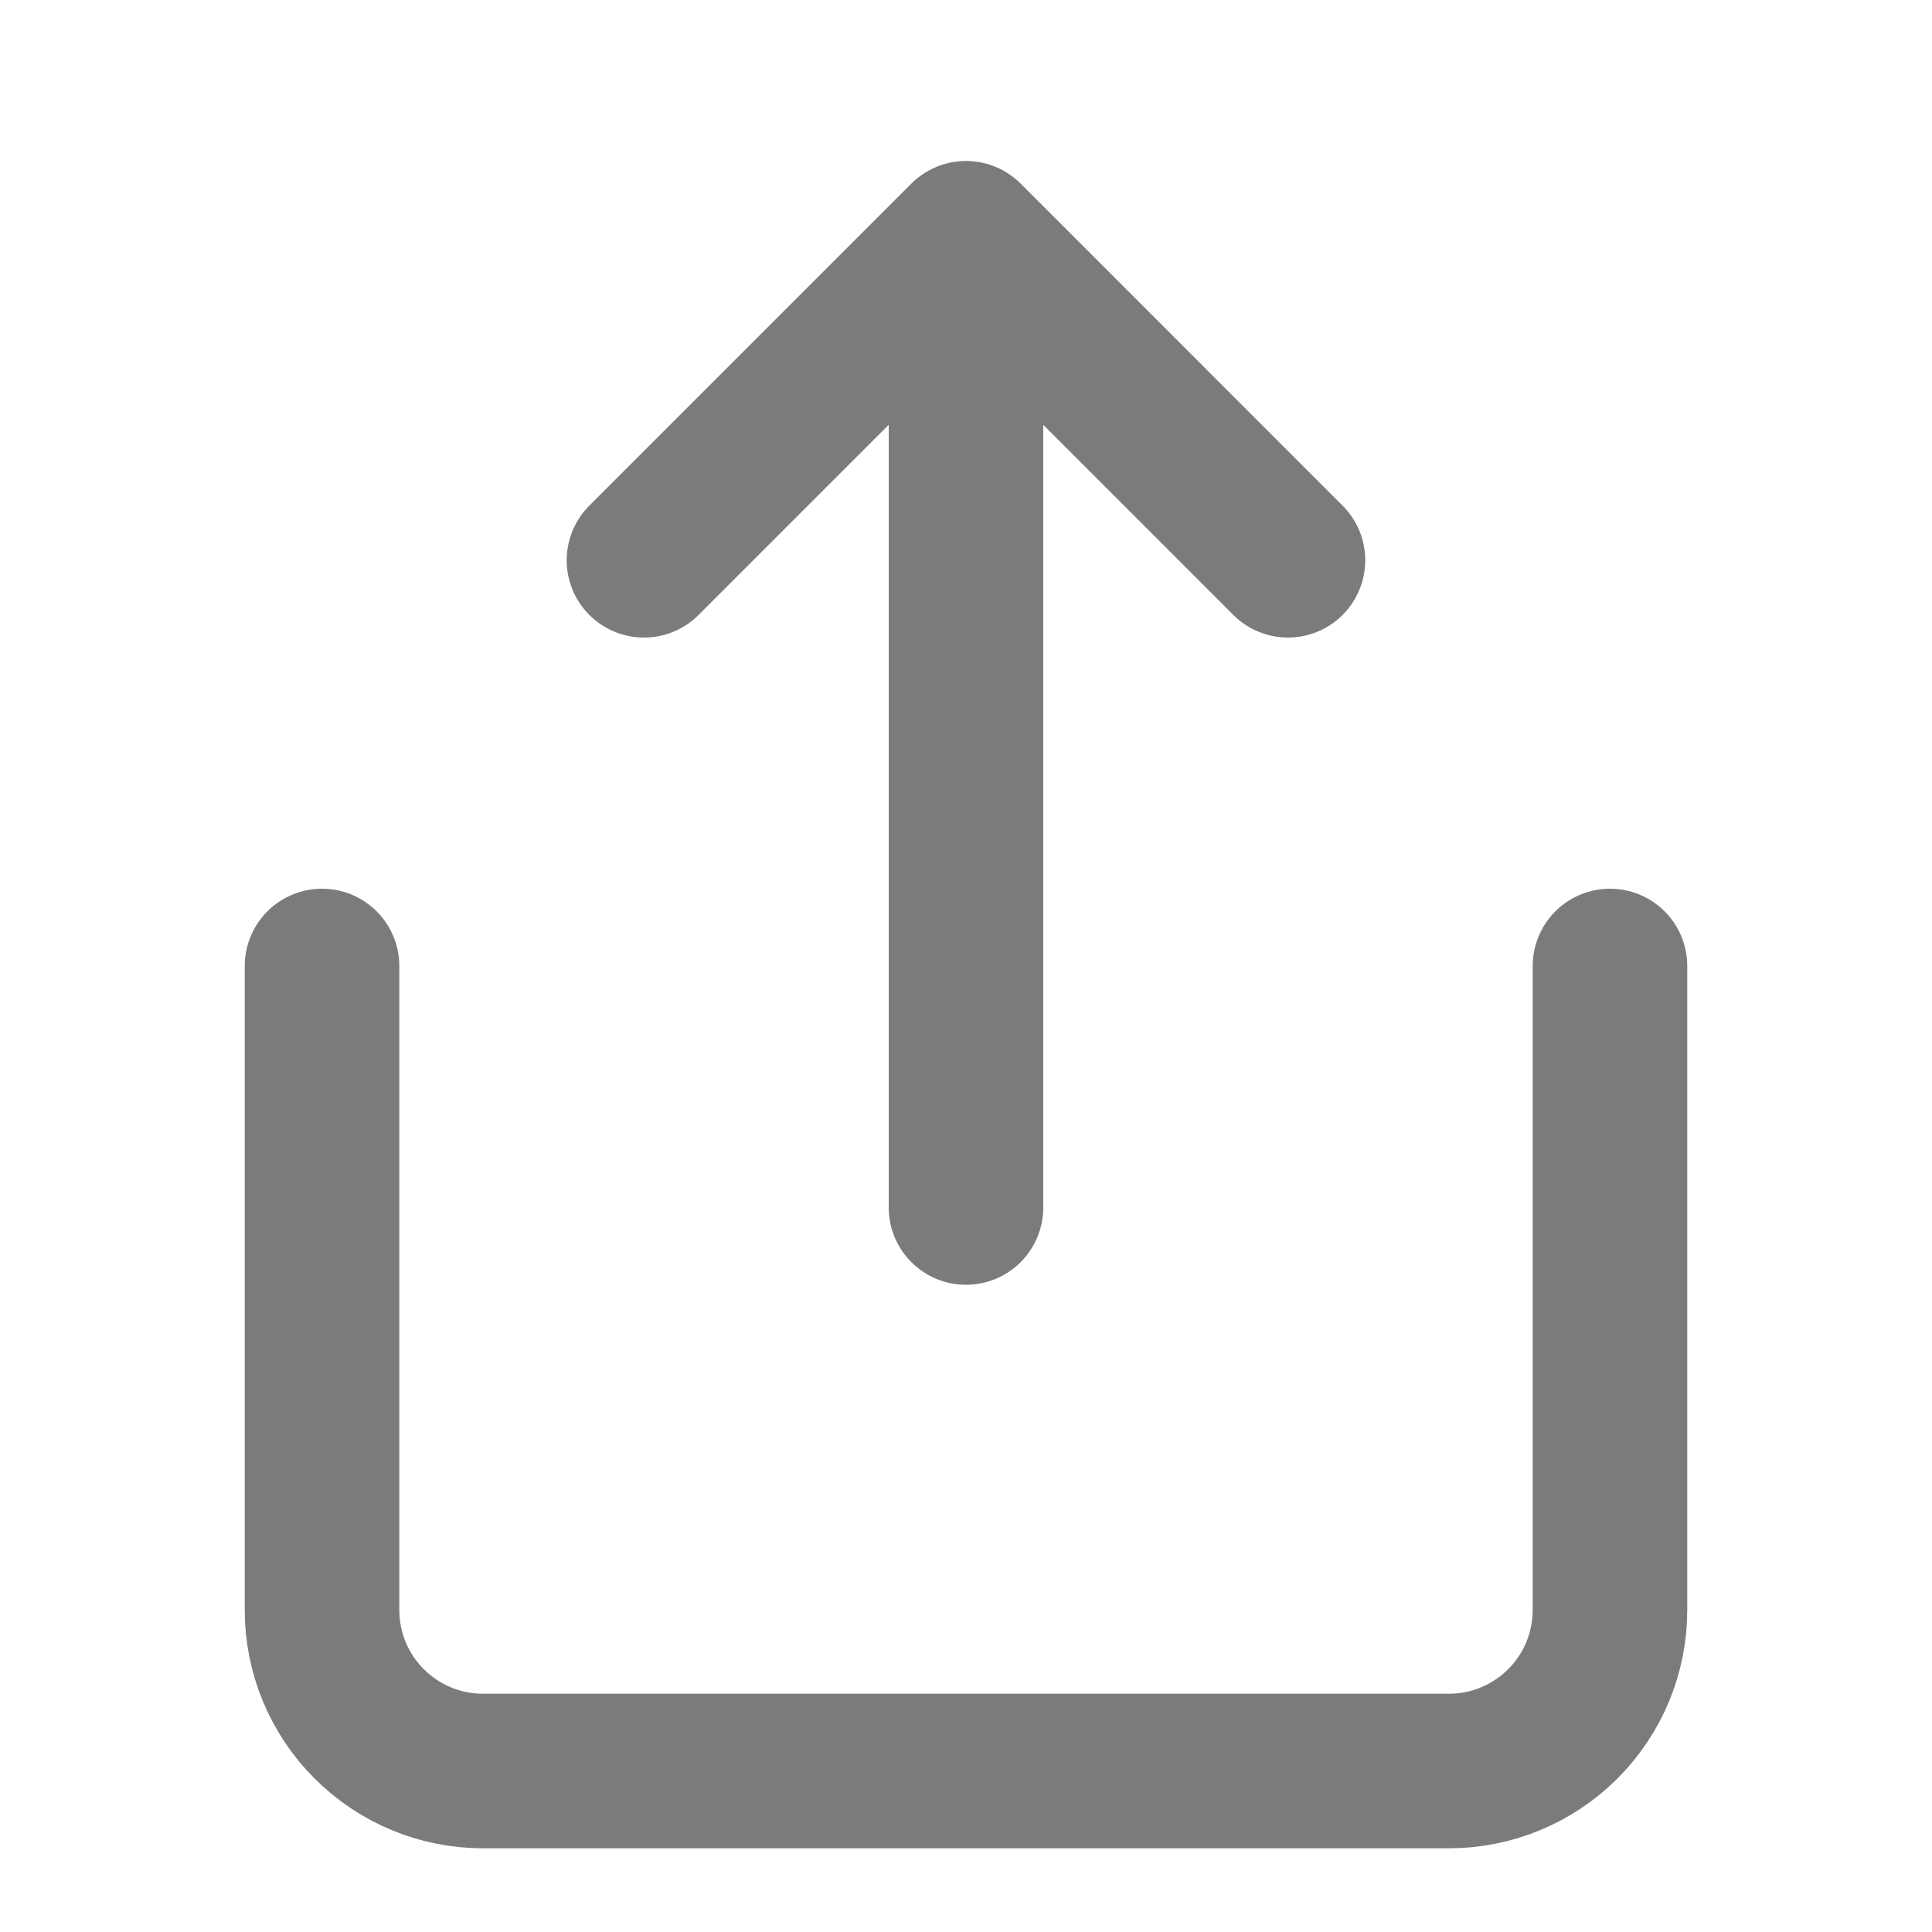
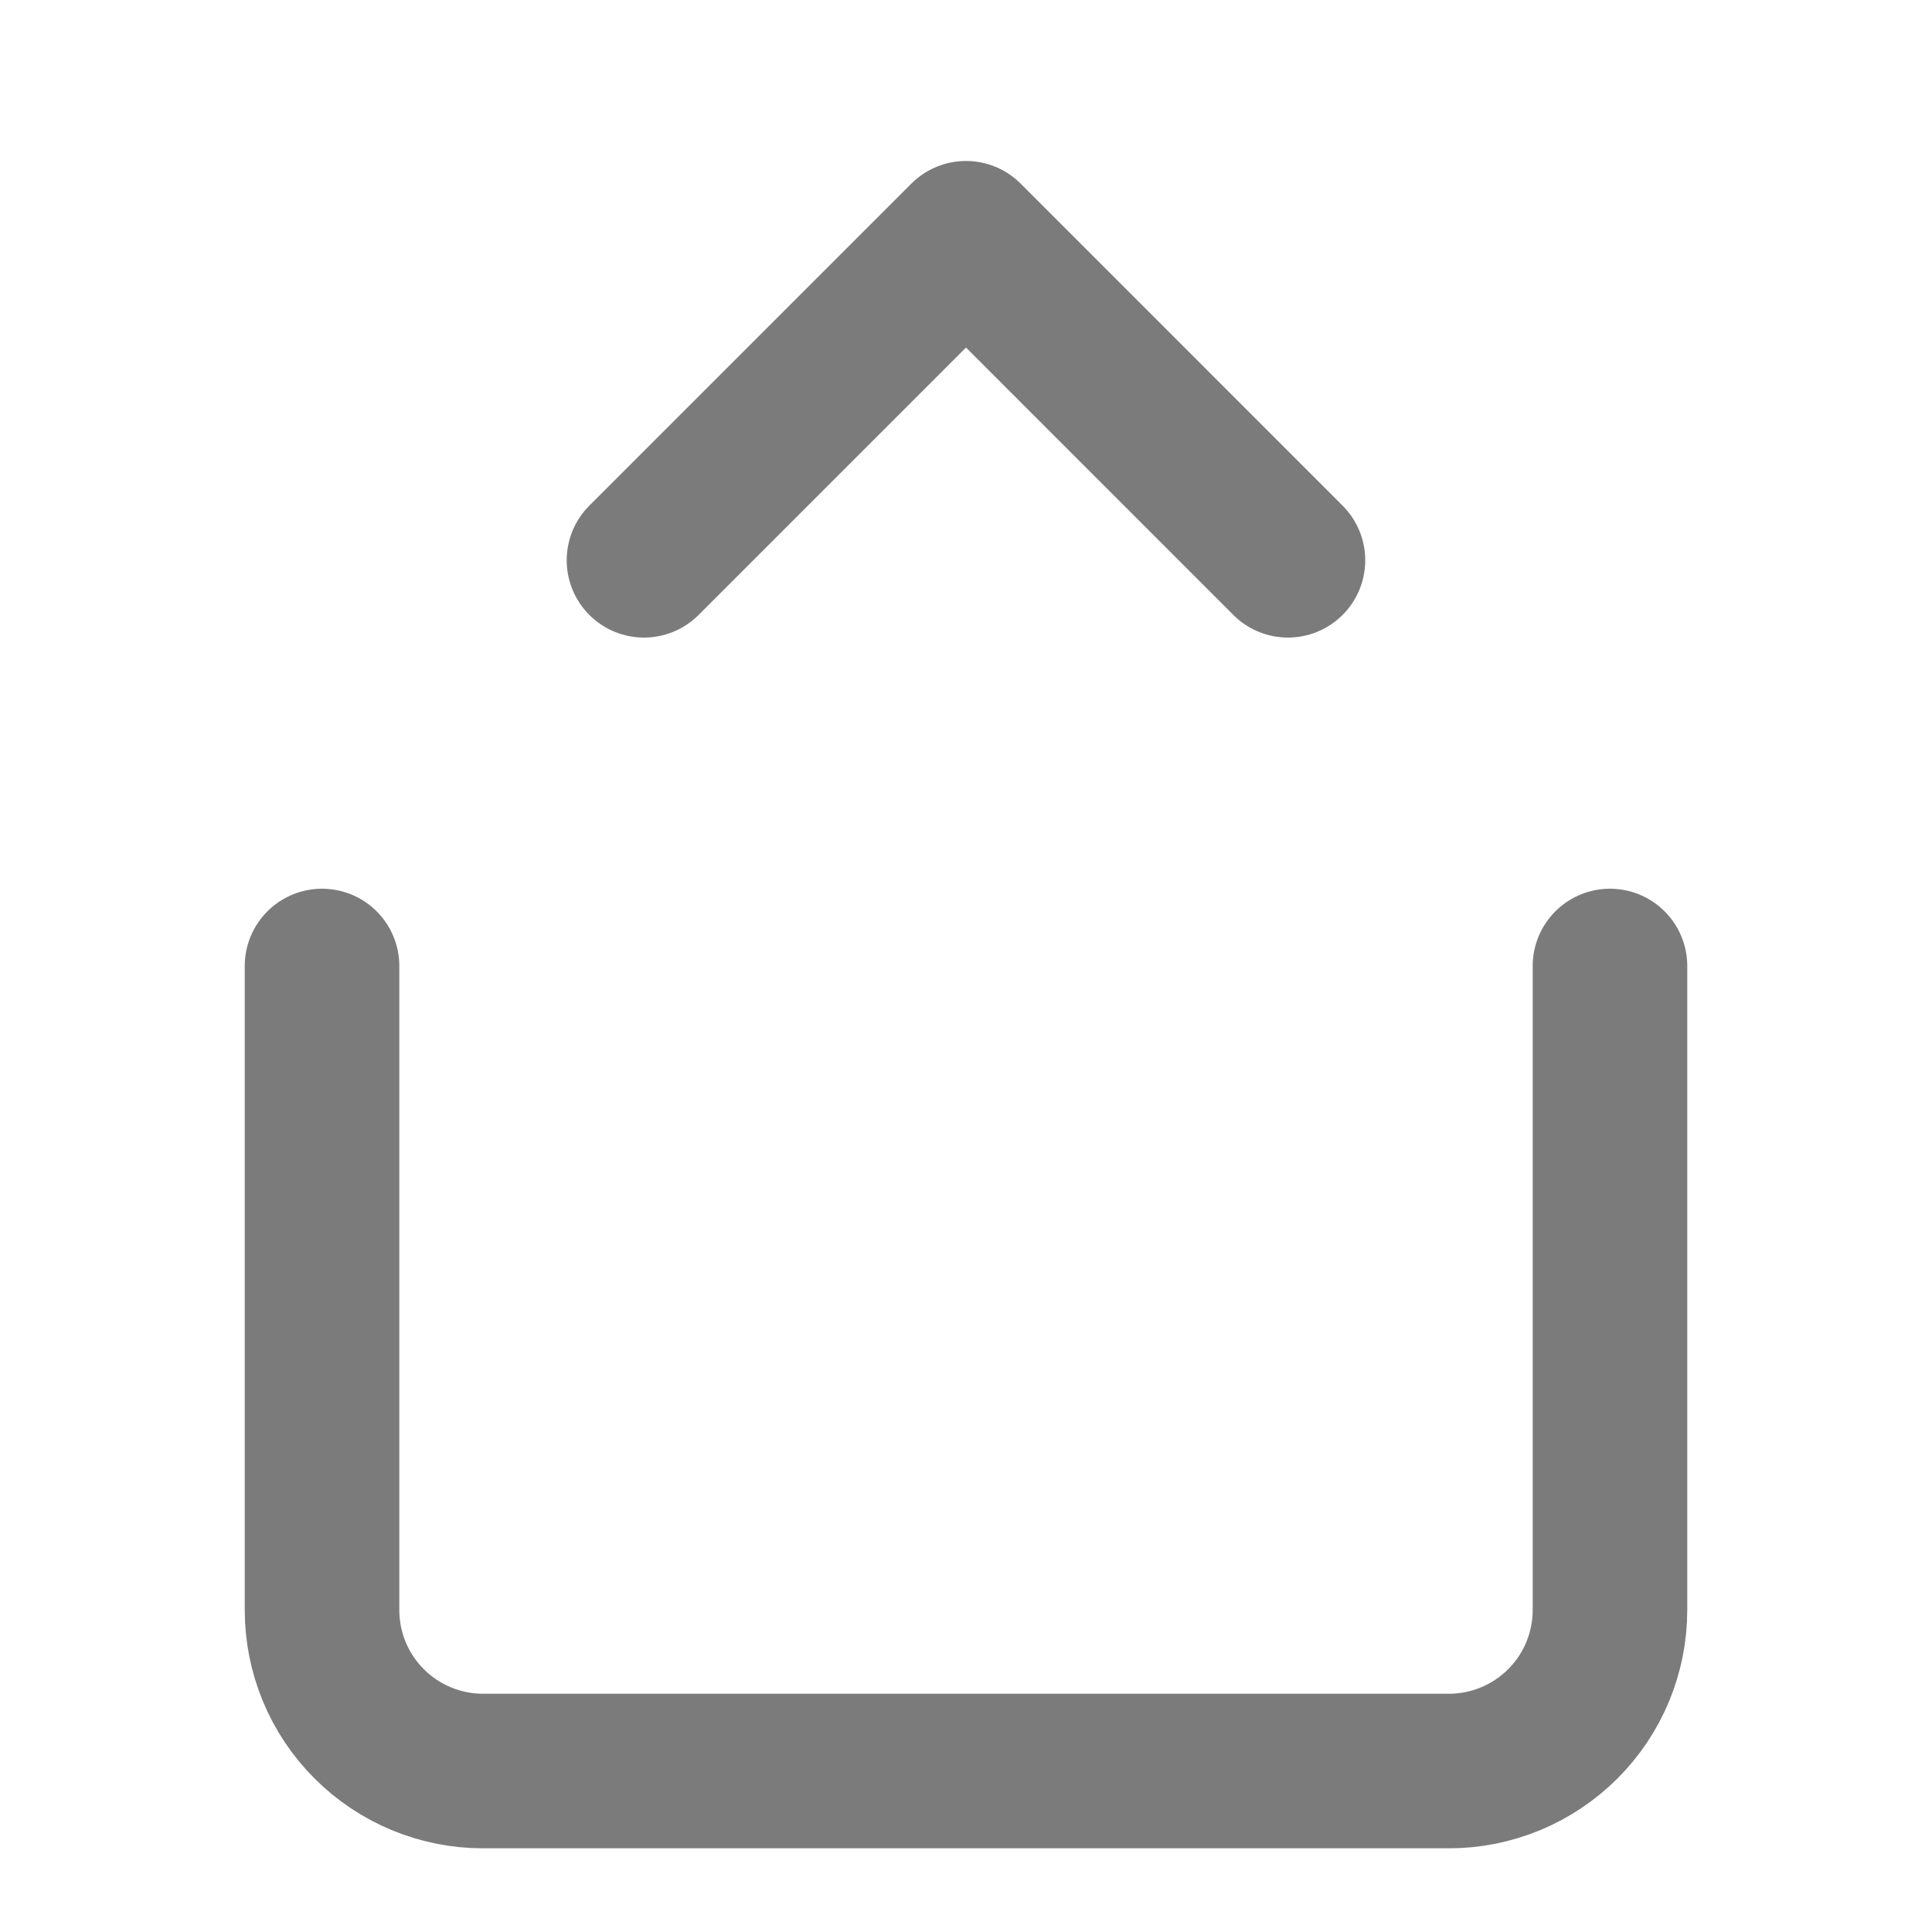
<svg xmlns="http://www.w3.org/2000/svg" width="25" height="25" viewBox="0 0 25 25" fill="none">
  <path d="M4.167 12.5V20.833C4.167 21.386 4.386 21.916 4.777 22.306C5.167 22.697 5.697 22.917 6.25 22.917H18.75C19.302 22.917 19.832 22.697 20.223 22.306C20.614 21.916 20.833 21.386 20.833 20.833V12.5" stroke="#7B7B7B" stroke-width="2" stroke-linecap="round" stroke-linejoin="round" />
  <path d="M16.666 7.25L12.5 3.083L8.333 7.25" stroke="#7B7B7B" stroke-width="2" stroke-linecap="round" stroke-linejoin="round" />
-   <path d="M12.5 3.5V15.625" stroke="#7B7B7B" stroke-width="2" stroke-linecap="round" stroke-linejoin="round" />
</svg>